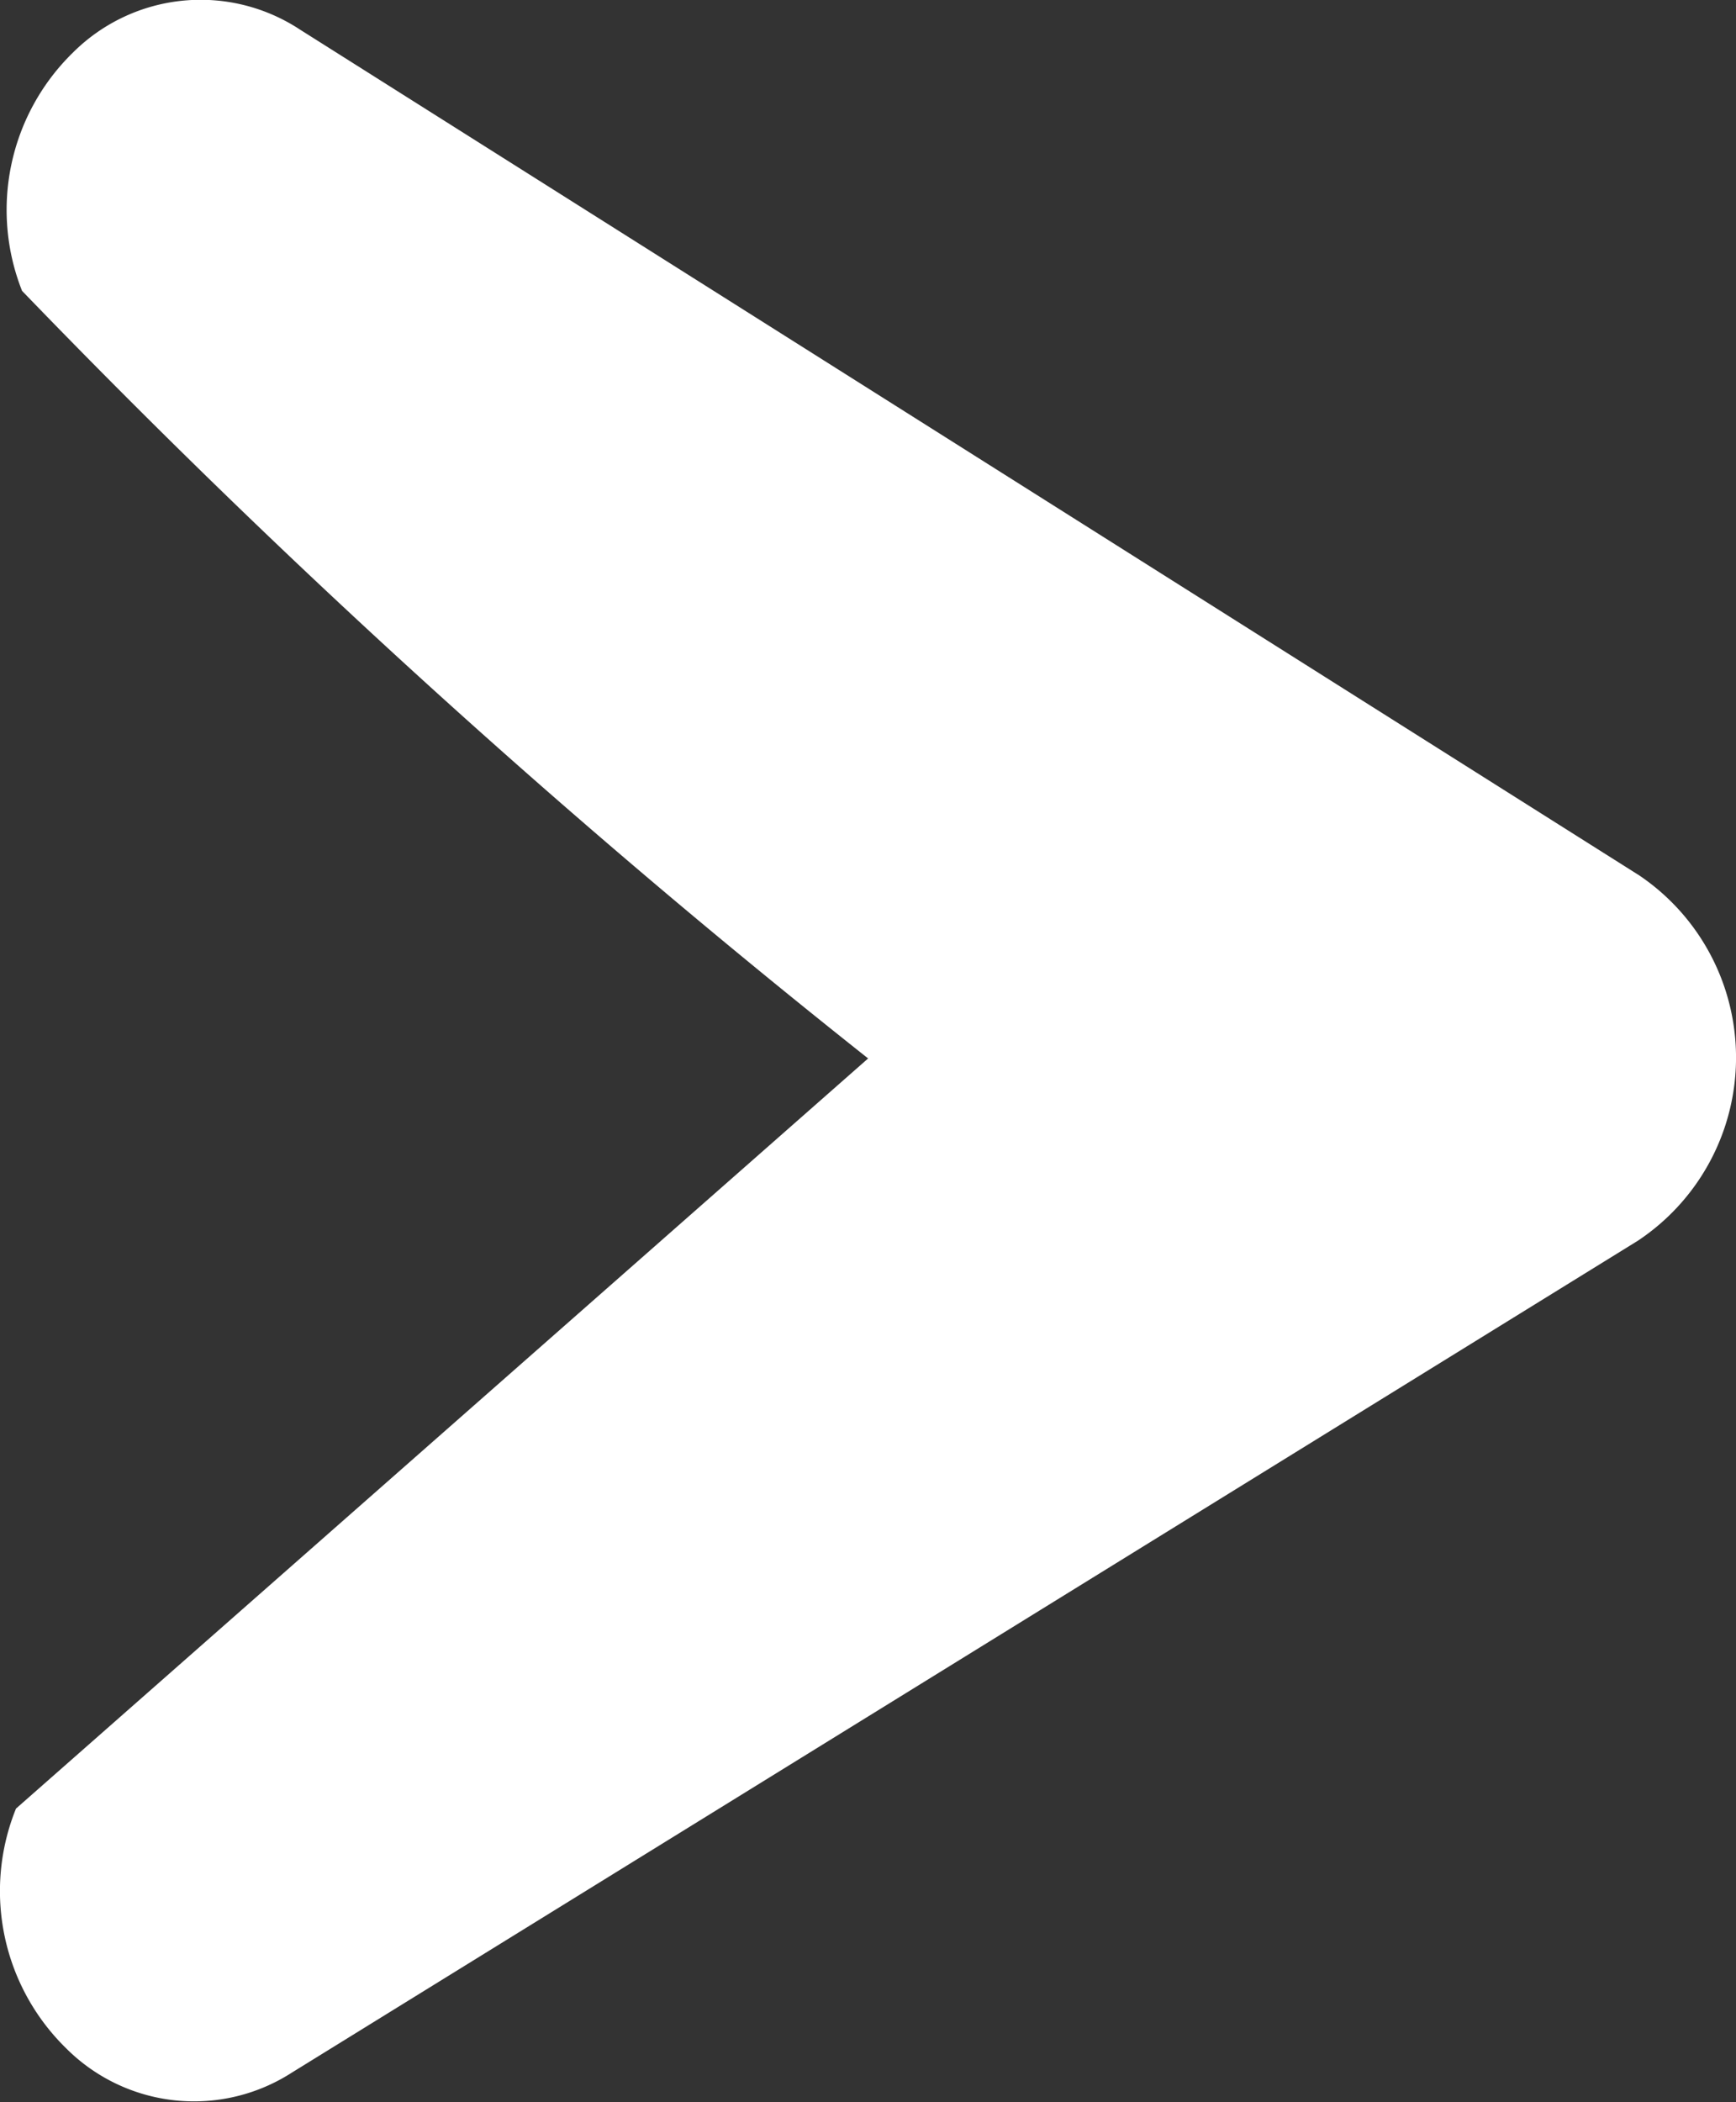
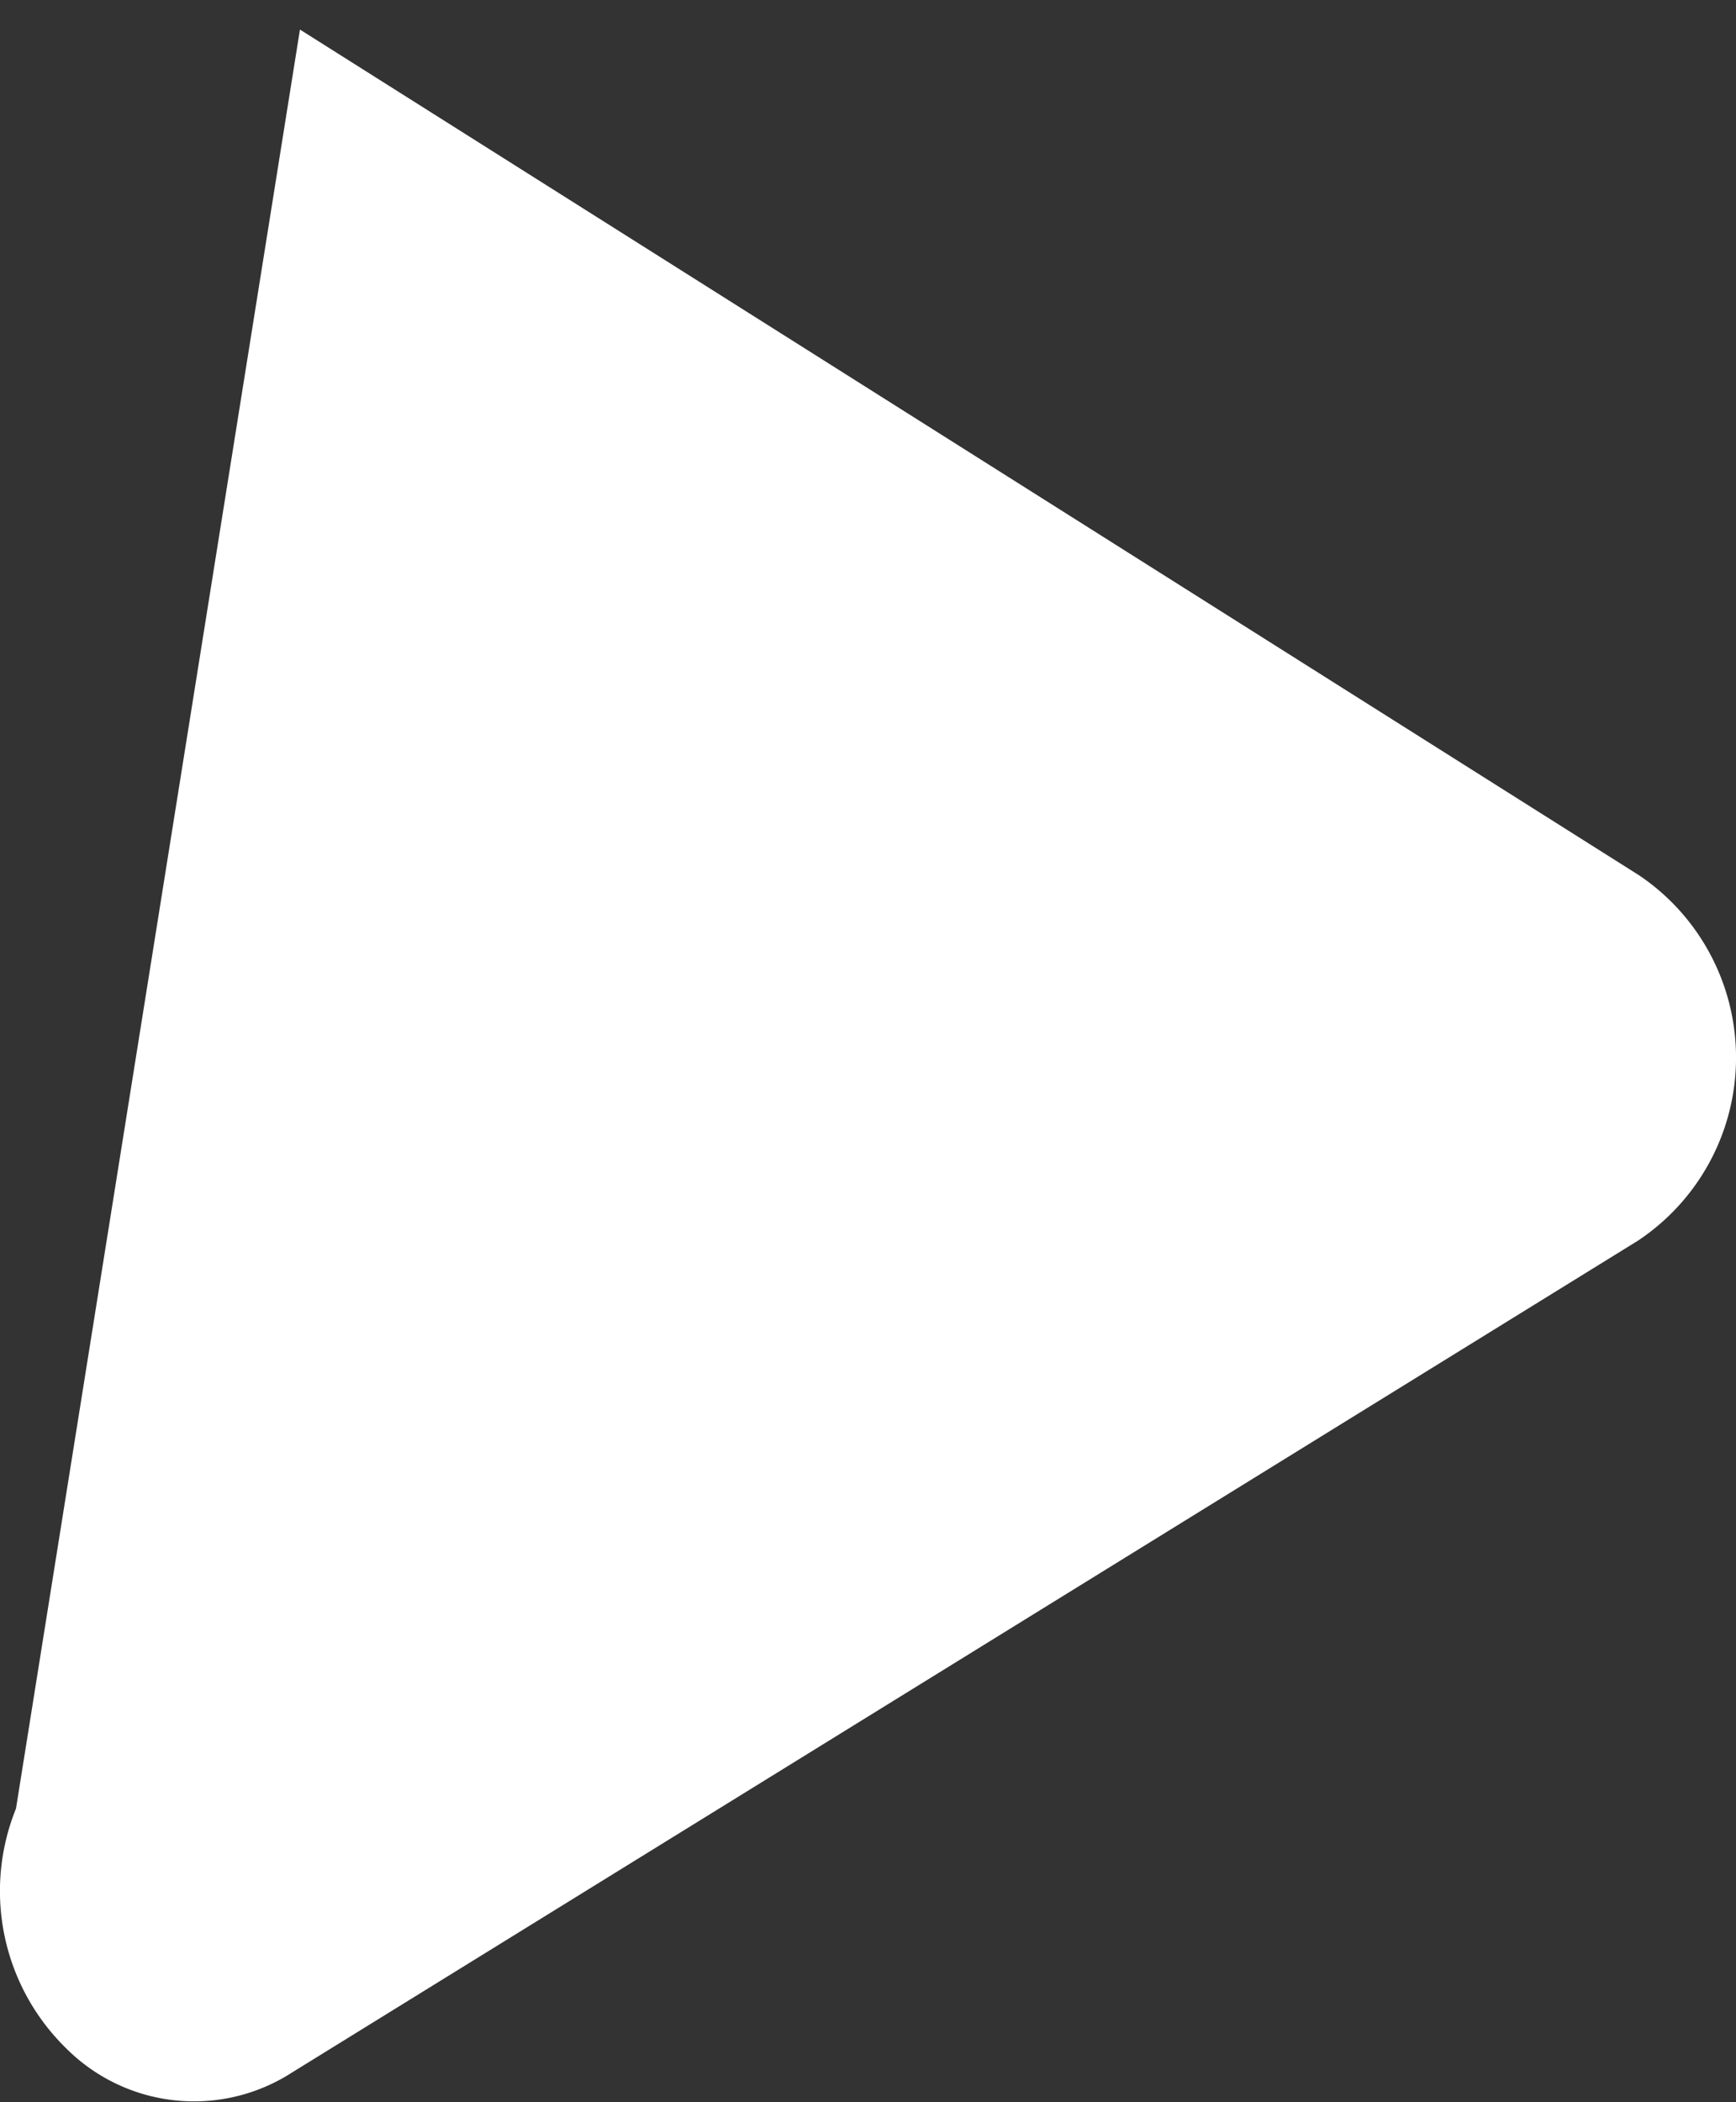
<svg xmlns="http://www.w3.org/2000/svg" id="Group_1553" data-name="Group 1553" width="7.165" height="8.673" viewBox="0 0 7.165 8.673">
  <rect x="0" y="0" width="7.165" height="8.673" fill="#333333" stroke="none" />
  <g id="Group_1550" data-name="Group 1550" transform="translate(0 0)">
-     <path id="Path_119" data-name="Path 119" d="M.065,7.462a.907.907,0,0,0,.207.989.746.746,0,0,0,.932.1L6.759,5.119a.907.907,0,0,0,.006-1.507L1.237.122A.746.746,0,0,0,.3.217.907.907,0,0,0,.09,1.2,35.4,35.4,0,0,0,3.582,4.367" transform="translate(0.001 0)" fill="#fff" />
+     <path id="Path_119" data-name="Path 119" d="M.065,7.462a.907.907,0,0,0,.207.989.746.746,0,0,0,.932.1L6.759,5.119a.907.907,0,0,0,.006-1.507L1.237.122" transform="translate(0.001 0)" fill="#fff" />
  </g>
</svg>